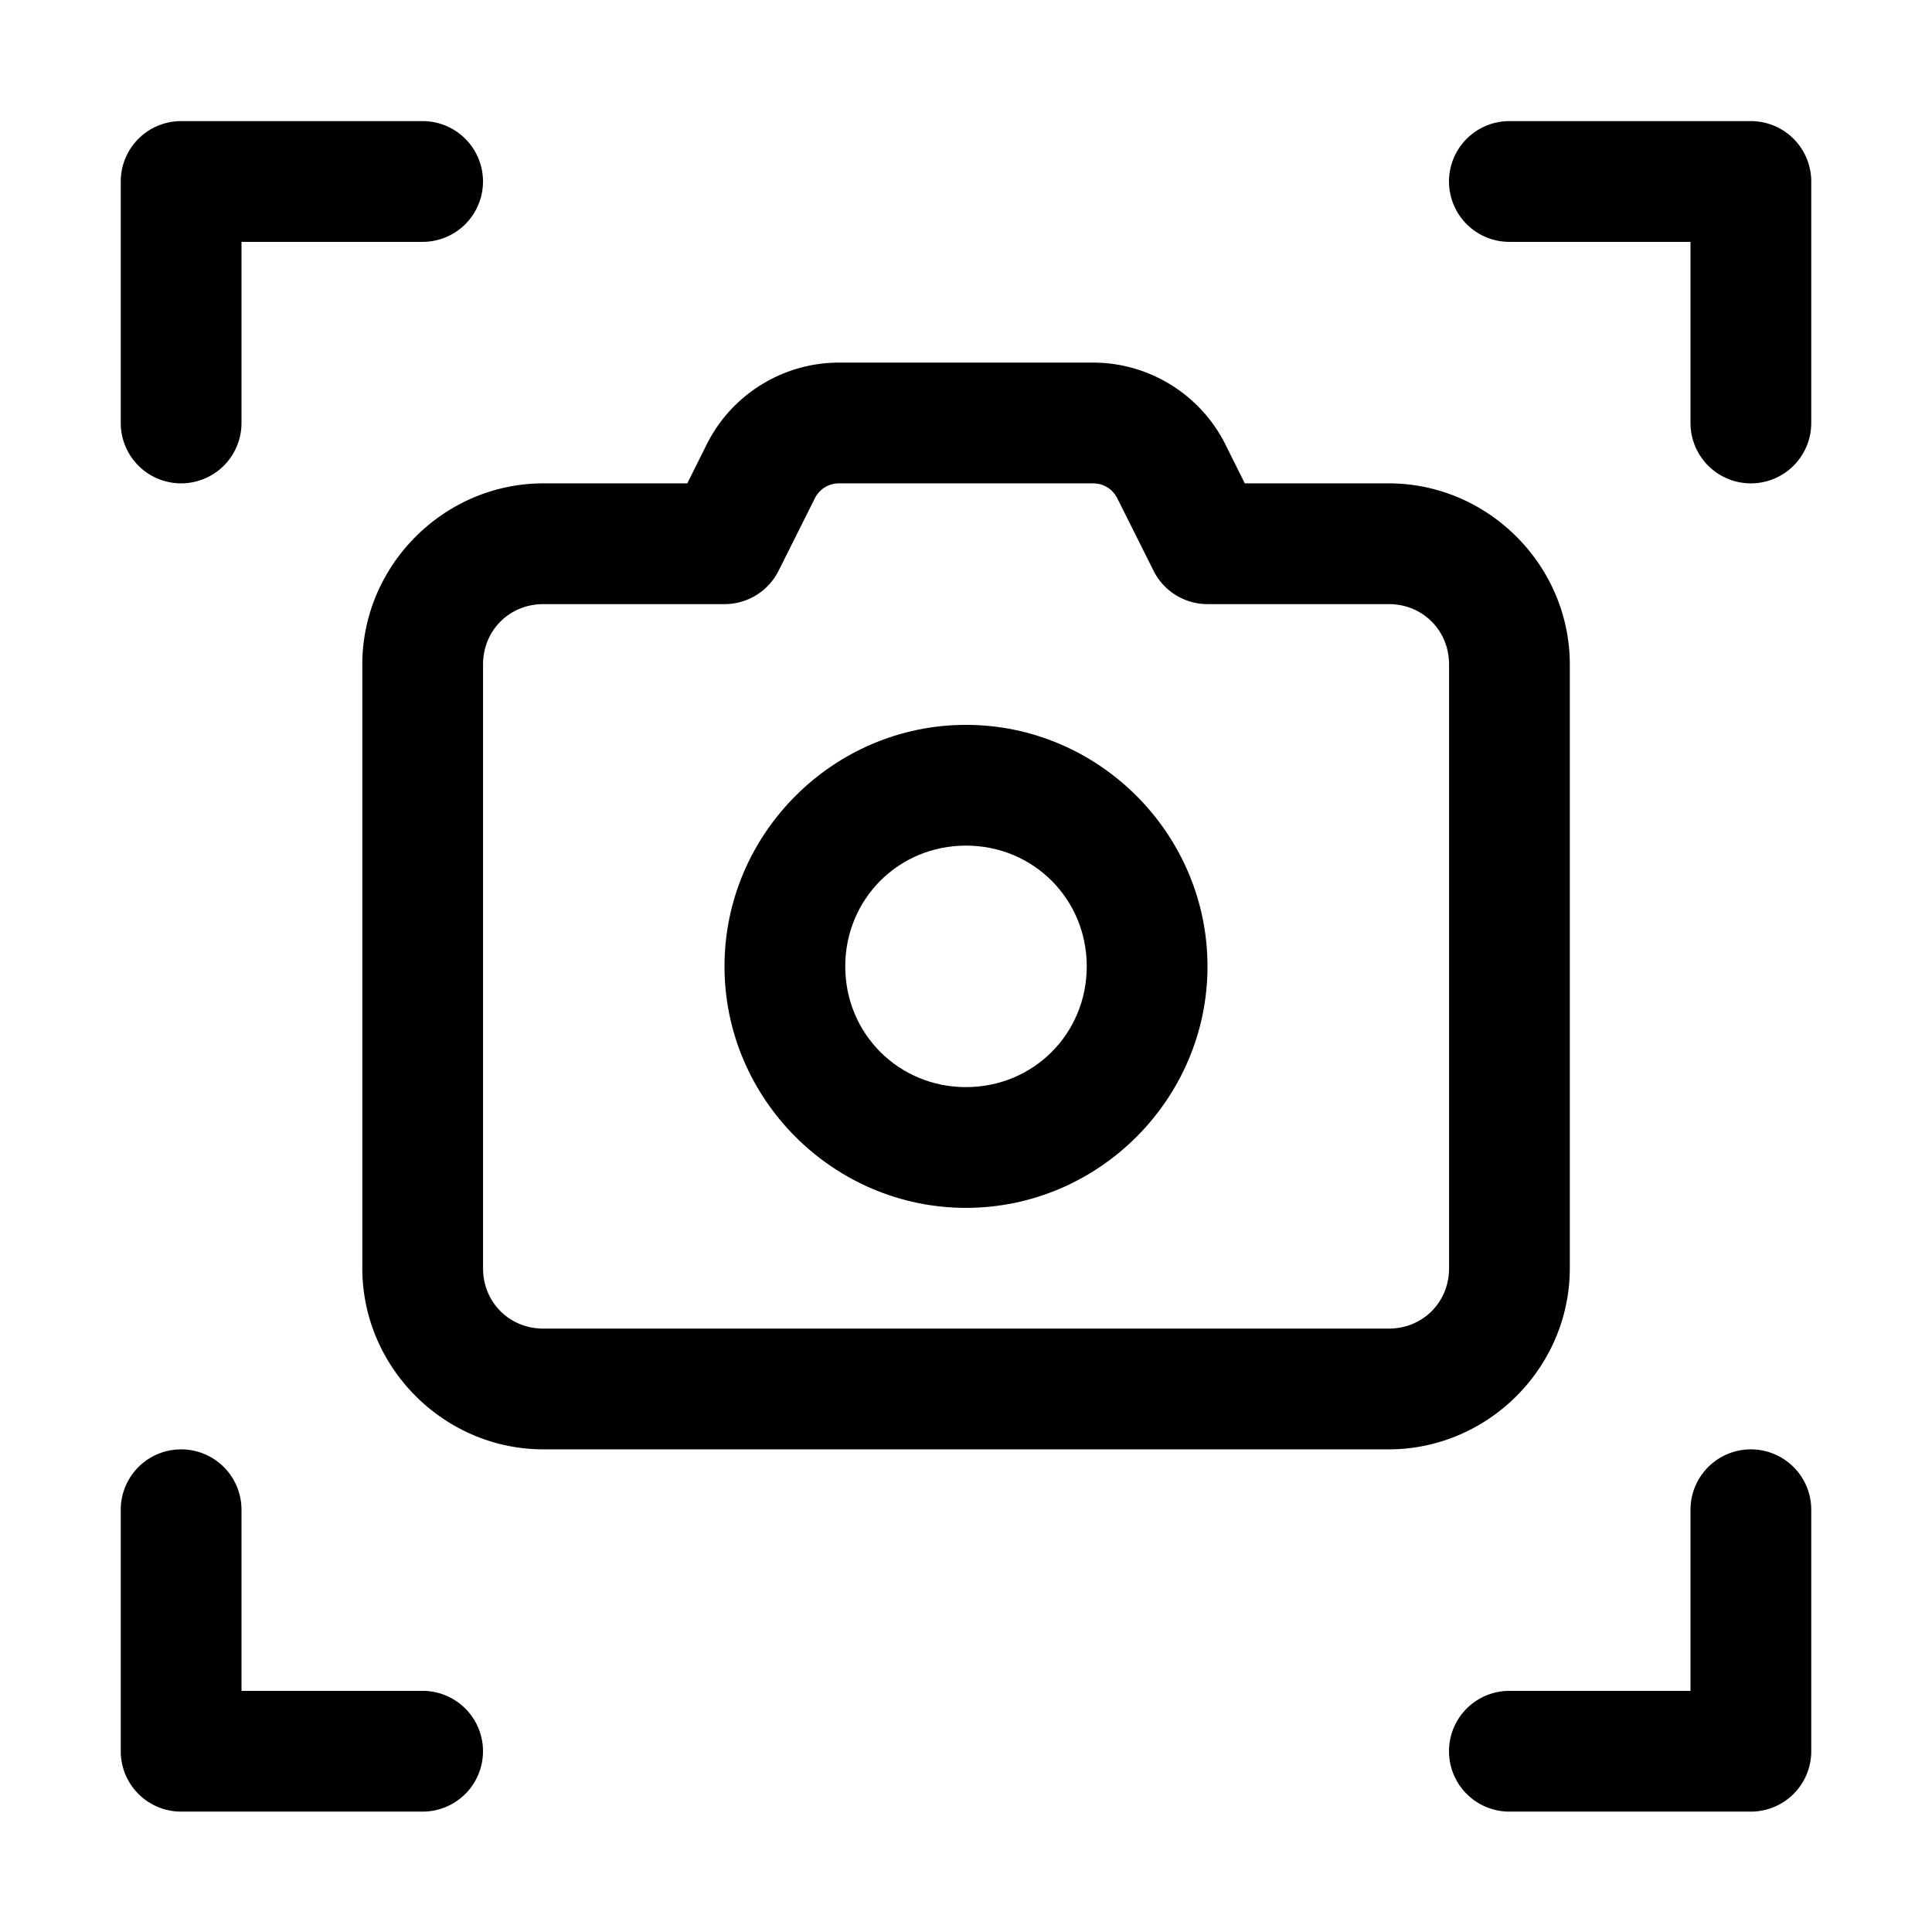
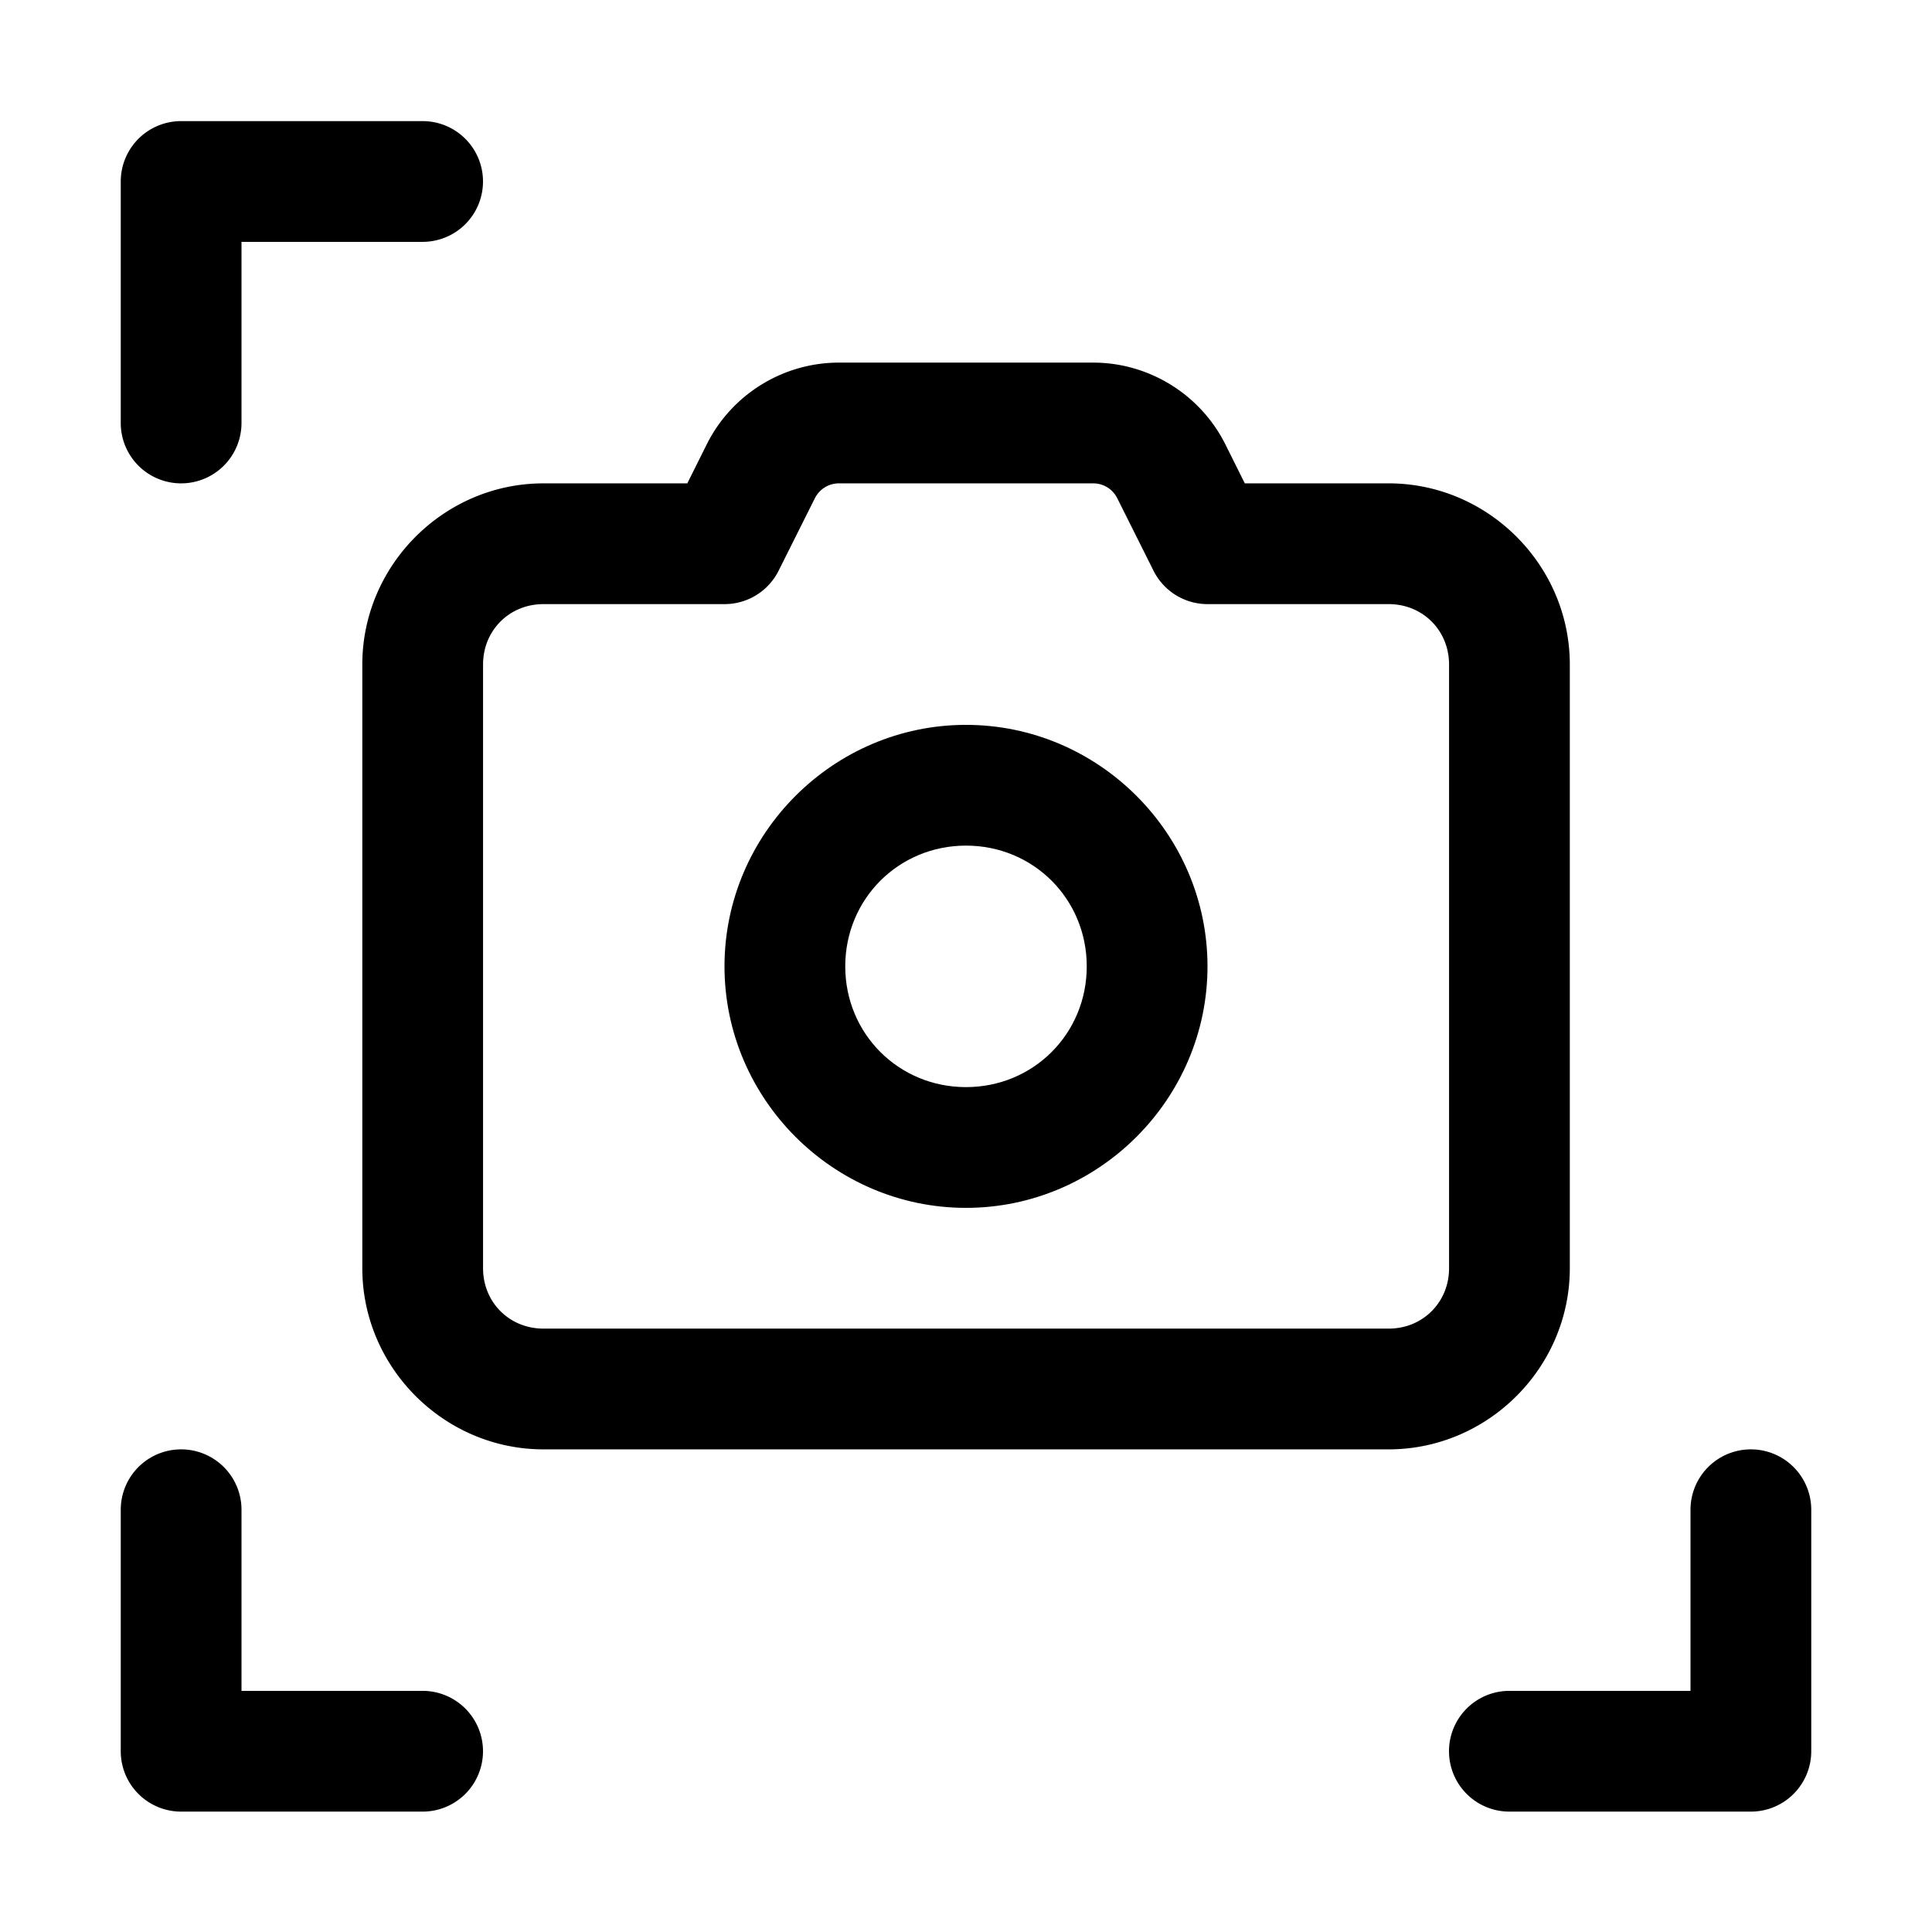
<svg xmlns="http://www.w3.org/2000/svg" width="512" viewBox="0 0 32 32" height="512" id="svg5">
  <g transform="translate(-108 -196)" stroke-miterlimit="4.1" stroke-linejoin="round" stroke-linecap="round" id="layer1">
    <g fill-rule="evenodd">
      <path d="m121.895 202.006c-.925 0-1.776.526-2.189 1.354l-.322.646h-2.383c-1.645 0-3 1.355-3 3v10c0 1.645 1.355 3 3 3h14c1.645 0 3-1.355 3-3v-10c0-1.645-1.355-3-3-3h-2.383l-.322-.646c-.414-.827-1.265-1.354-2.189-1.354zm0 2h4.211c.172 0 .324.095.4.248l.6 1.199a1 1 0 0 0 .895.553h3c.564 0 1 .436 1 1v10c0 .564-.436 1-1 1h-14c-.564 0-1-.436-1-1v-10c0-.564.436-1 1-1h3a1 1 0 0 0 .895-.553l.6-1.199c.077-.153.229-.248.4-.248z" id="rect30394" />
      <path d="m111 198.006a1 1 0 0 0 -1 1v4a1 1 0 0 0 1 1 1 1 0 0 0 1-1v-3h3a1 1 0 0 0 1-1 1 1 0 0 0 -1-1z" id="path30386" />
      <path d="m111 220.006a1 1 0 0 0 -1 1v4a1 1 0 0 0 1 1h4a1 1 0 0 0 1-1 1 1 0 0 0 -1-1h-3v-3a1 1 0 0 0 -1-1z" id="path30388" />
-       <path d="m133 198.006a1 1 0 0 0 -1 1 1 1 0 0 0 1 1h3v3a1 1 0 0 0 1 1 1 1 0 0 0 1-1v-4a1 1 0 0 0 -1-1z" id="path30390" />
      <path d="m137 220.006a1 1 0 0 0 -1 1v3h-3a1 1 0 0 0 -1 1 1 1 0 0 0 1 1h4a1 1 0 0 0 1-1v-4a1 1 0 0 0 -1-1z" id="path30392" />
      <path d="m124 208.006c-2.197 0-4 1.803-4 4s1.803 4 4 4 4-1.803 4-4-1.803-4-4-4zm0 2c1.116 0 2 .884 2 2s-.884 2-2 2-2-.884-2-2 .884-2 2-2z" id="path30410" />
    </g>
    <path fill="none" d="m129 207.006a1 1 0 0 0 -1 1 1 1 0 0 0 1 1 1 1 0 0 0 1-1 1 1 0 0 0 -1-1z" id="path30412" />
  </g>
</svg>